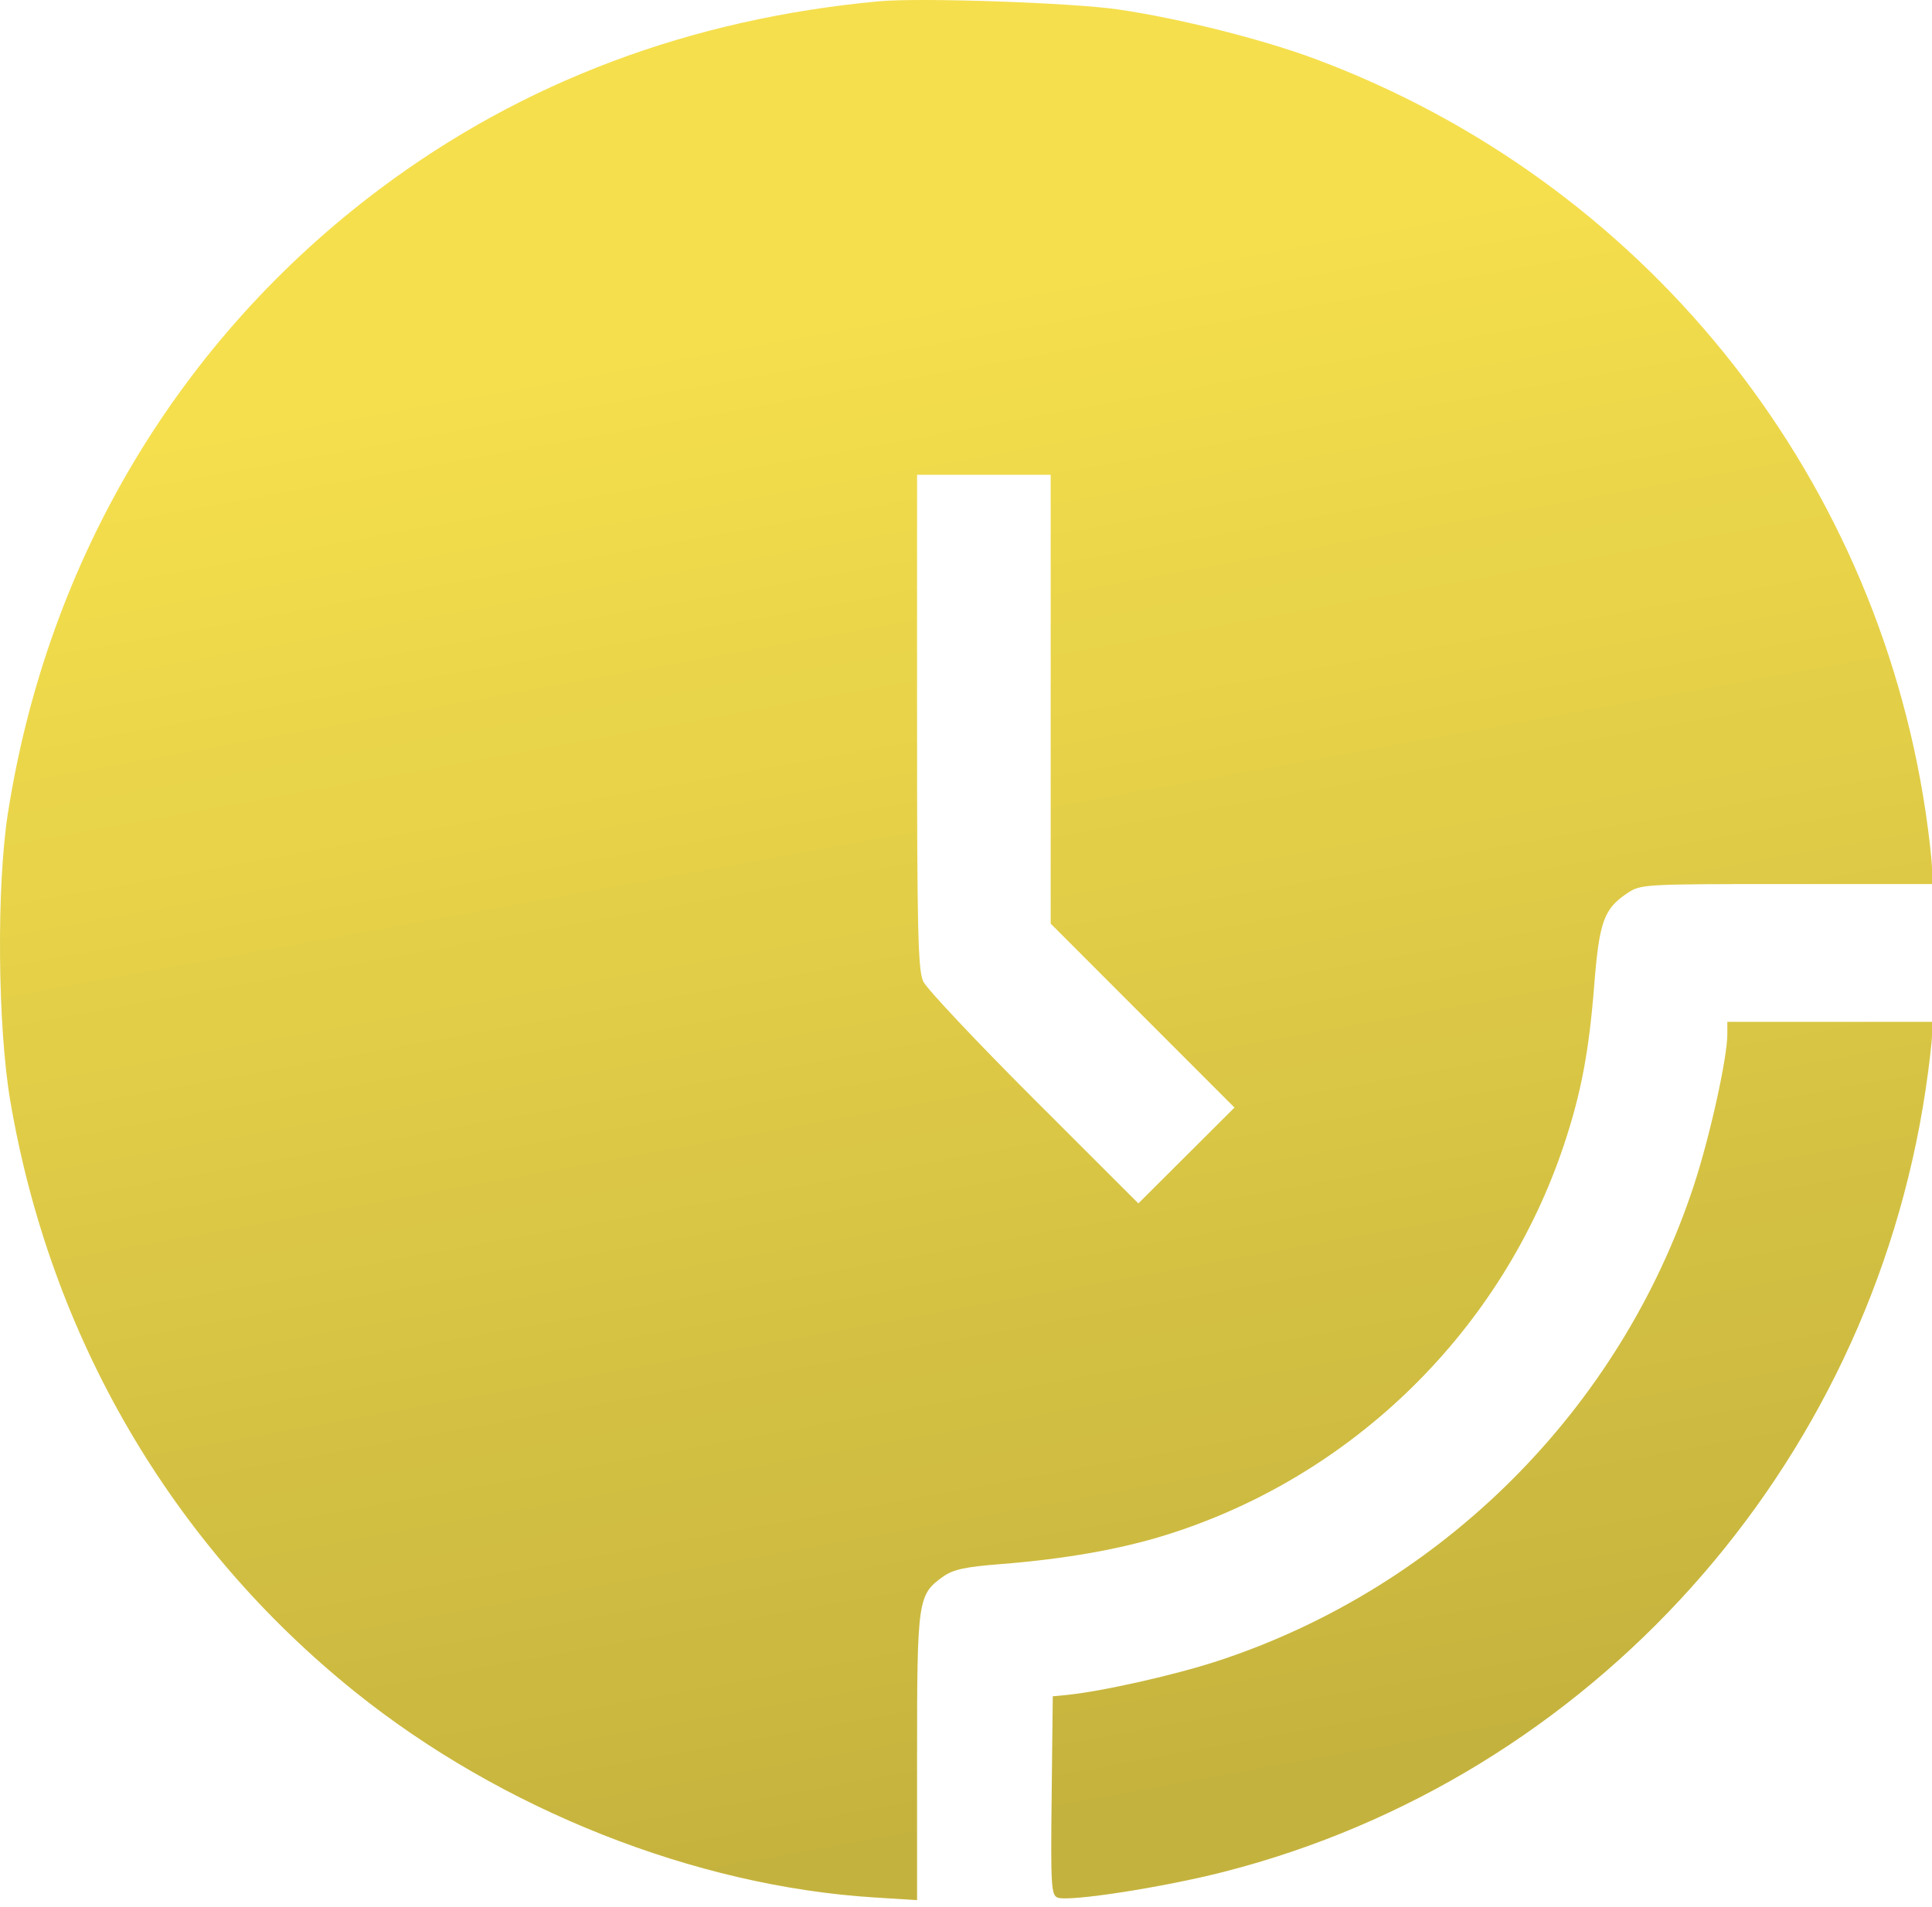
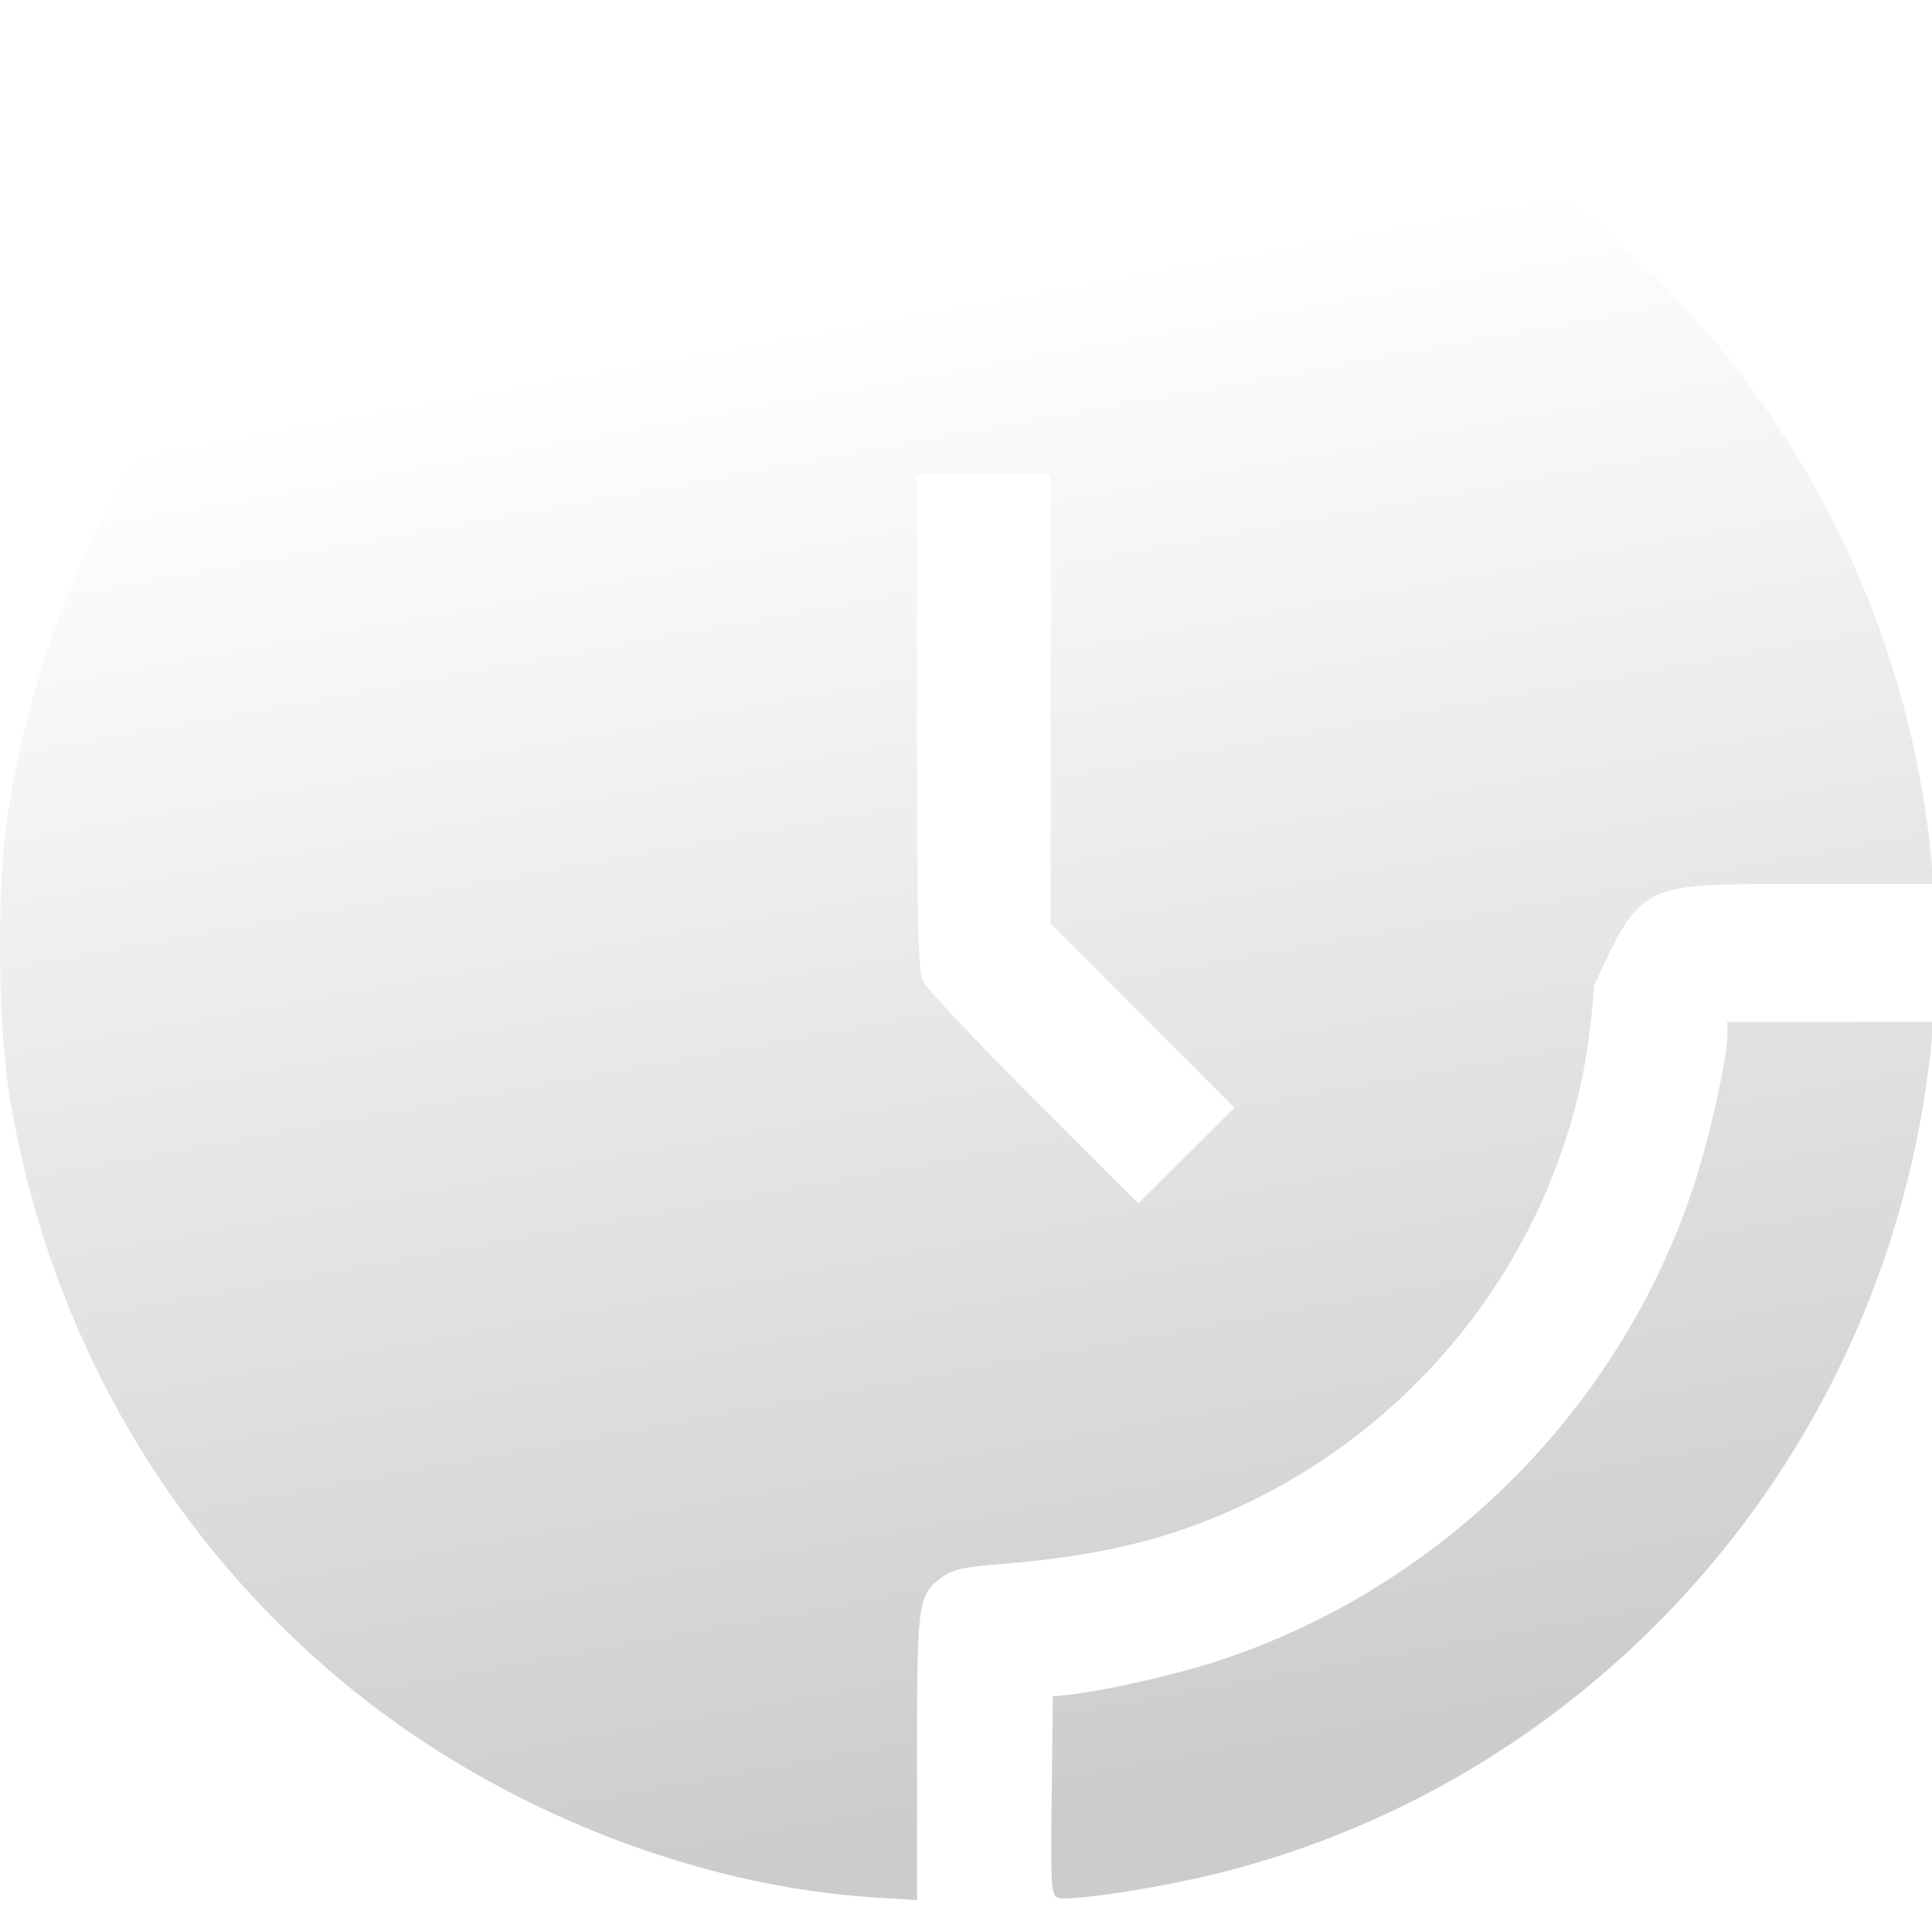
<svg xmlns="http://www.w3.org/2000/svg" width="157" height="155" viewBox="0 0 157 155" fill="none">
-   <path fill-rule="evenodd" clip-rule="evenodd" d="M71.467 0.102C56.131 1.515 42.521 6.626 30.889 15.342C14.554 27.581 3.866 45.514 0.643 66.092C-0.288 72.038 -0.194 83.416 0.836 89.47C4.101 108.649 13.924 125.497 28.832 137.487C40.745 147.069 56.468 153.299 71.043 154.213L74.522 154.431V142.806C74.522 129.988 74.578 129.604 76.645 128.132C77.448 127.56 78.434 127.345 81.27 127.123C86.512 126.713 91.022 125.92 94.769 124.748C109.954 120.002 122.089 108.088 127.106 93.001C128.485 88.856 129.126 85.46 129.553 80.048C129.956 74.934 130.334 73.877 132.206 72.615C133.33 71.858 133.46 71.85 145.171 71.85H157V70.66C157 70.005 156.766 67.905 156.481 65.993C152.308 38.063 133.407 14.722 106.936 4.813C102.609 3.193 95.812 1.485 90.814 0.761C87.057 0.218 74.761 -0.201 71.467 0.102ZM85.383 56.828V75.069L92.852 82.543L100.32 90.017L96.414 93.912L92.508 97.807L84.023 89.328C79.357 84.664 75.31 80.366 75.03 79.777C74.597 78.863 74.522 75.761 74.522 58.646V38.587H79.953H85.383V56.828ZM140.369 84.052C140.369 85.968 138.953 92.373 137.656 96.321C131.68 114.52 117.186 129.01 98.978 134.989C95.432 136.154 89.415 137.502 86.571 137.77L85.553 137.866L85.462 145.936C85.379 153.26 85.424 154.026 85.946 154.226C86.868 154.58 94.56 153.386 99.466 152.129C129.318 144.478 151.873 119.334 156.479 88.569C156.766 86.656 157 84.632 157 84.071V83.051H148.684H140.369V84.052Z" fill="#F5DF4D" />
-   <path fill-rule="evenodd" clip-rule="evenodd" d="M71.467 0.102C56.131 1.515 42.521 6.626 30.889 15.342C14.554 27.581 3.866 45.514 0.643 66.092C-0.288 72.038 -0.194 83.416 0.836 89.47C4.101 108.649 13.924 125.497 28.832 137.487C40.745 147.069 56.468 153.299 71.043 154.213L74.522 154.431V142.806C74.522 129.988 74.578 129.604 76.645 128.132C77.448 127.56 78.434 127.345 81.27 127.123C86.512 126.713 91.022 125.92 94.769 124.748C109.954 120.002 122.089 108.088 127.106 93.001C128.485 88.856 129.126 85.46 129.553 80.048C129.956 74.934 130.334 73.877 132.206 72.615C133.33 71.858 133.46 71.85 145.171 71.85H157V70.66C157 70.005 156.766 67.905 156.481 65.993C152.308 38.063 133.407 14.722 106.936 4.813C102.609 3.193 95.812 1.485 90.814 0.761C87.057 0.218 74.761 -0.201 71.467 0.102ZM85.383 56.828V75.069L92.852 82.543L100.32 90.017L96.414 93.912L92.508 97.807L84.023 89.328C79.357 84.664 75.31 80.366 75.03 79.777C74.597 78.863 74.522 75.761 74.522 58.646V38.587H79.953H85.383V56.828ZM140.369 84.052C140.369 85.968 138.953 92.373 137.656 96.321C131.68 114.52 117.186 129.01 98.978 134.989C95.432 136.154 89.415 137.502 86.571 137.77L85.553 137.866L85.462 145.936C85.379 153.26 85.424 154.026 85.946 154.226C86.868 154.58 94.56 153.386 99.466 152.129C129.318 144.478 151.873 119.334 156.479 88.569C156.766 86.656 157 84.632 157 84.071V83.051H148.684H140.369V84.052Z" fill="url(#paint0_linear_309_121)" fill-opacity="0.2" />
+   <path fill-rule="evenodd" clip-rule="evenodd" d="M71.467 0.102C56.131 1.515 42.521 6.626 30.889 15.342C14.554 27.581 3.866 45.514 0.643 66.092C-0.288 72.038 -0.194 83.416 0.836 89.47C4.101 108.649 13.924 125.497 28.832 137.487C40.745 147.069 56.468 153.299 71.043 154.213L74.522 154.431V142.806C74.522 129.988 74.578 129.604 76.645 128.132C77.448 127.56 78.434 127.345 81.27 127.123C86.512 126.713 91.022 125.92 94.769 124.748C109.954 120.002 122.089 108.088 127.106 93.001C128.485 88.856 129.126 85.46 129.553 80.048C133.33 71.858 133.46 71.85 145.171 71.85H157V70.66C157 70.005 156.766 67.905 156.481 65.993C152.308 38.063 133.407 14.722 106.936 4.813C102.609 3.193 95.812 1.485 90.814 0.761C87.057 0.218 74.761 -0.201 71.467 0.102ZM85.383 56.828V75.069L92.852 82.543L100.32 90.017L96.414 93.912L92.508 97.807L84.023 89.328C79.357 84.664 75.31 80.366 75.03 79.777C74.597 78.863 74.522 75.761 74.522 58.646V38.587H79.953H85.383V56.828ZM140.369 84.052C140.369 85.968 138.953 92.373 137.656 96.321C131.68 114.52 117.186 129.01 98.978 134.989C95.432 136.154 89.415 137.502 86.571 137.77L85.553 137.866L85.462 145.936C85.379 153.26 85.424 154.026 85.946 154.226C86.868 154.58 94.56 153.386 99.466 152.129C129.318 144.478 151.873 119.334 156.479 88.569C156.766 86.656 157 84.632 157 84.071V83.051H148.684H140.369V84.052Z" fill="url(#paint0_linear_309_121)" fill-opacity="0.2" />
  <defs>
    <linearGradient id="paint0_linear_309_121" x1="110.644" y1="143.472" x2="88.58" y2="21.969" gradientUnits="userSpaceOnUse">
      <stop />
      <stop offset="1" stop-opacity="0" />
    </linearGradient>
  </defs>
</svg>